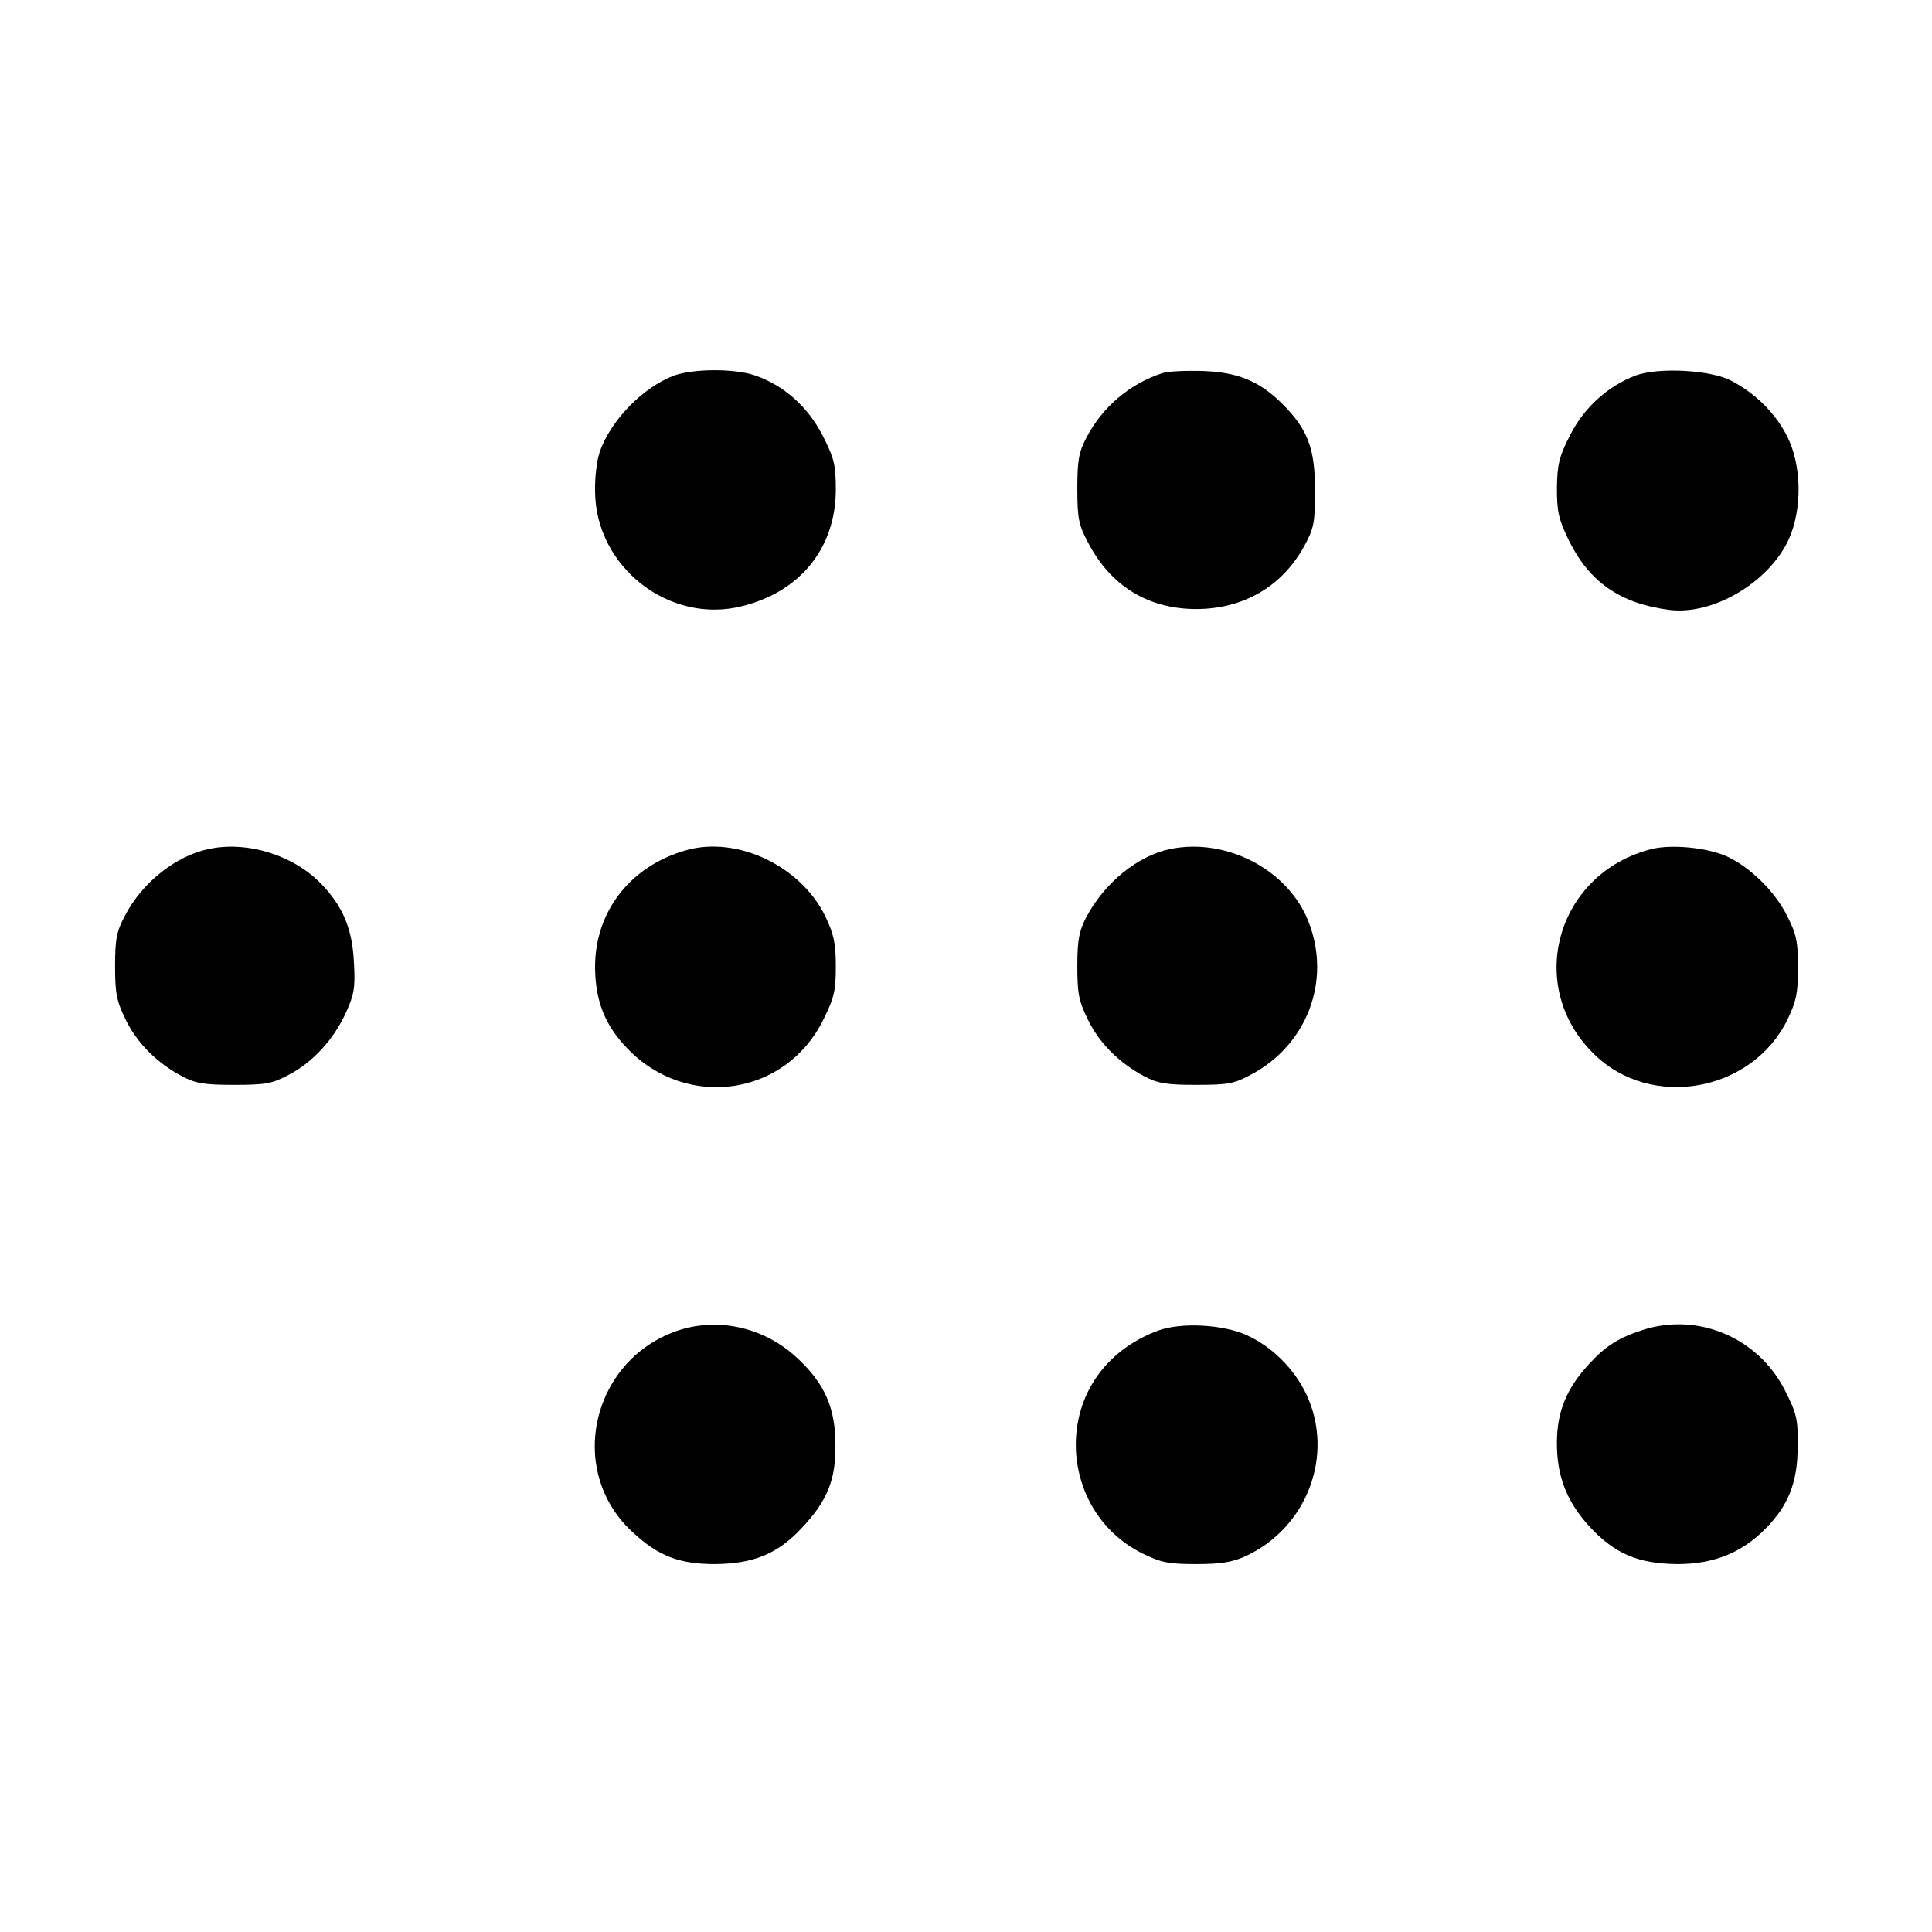
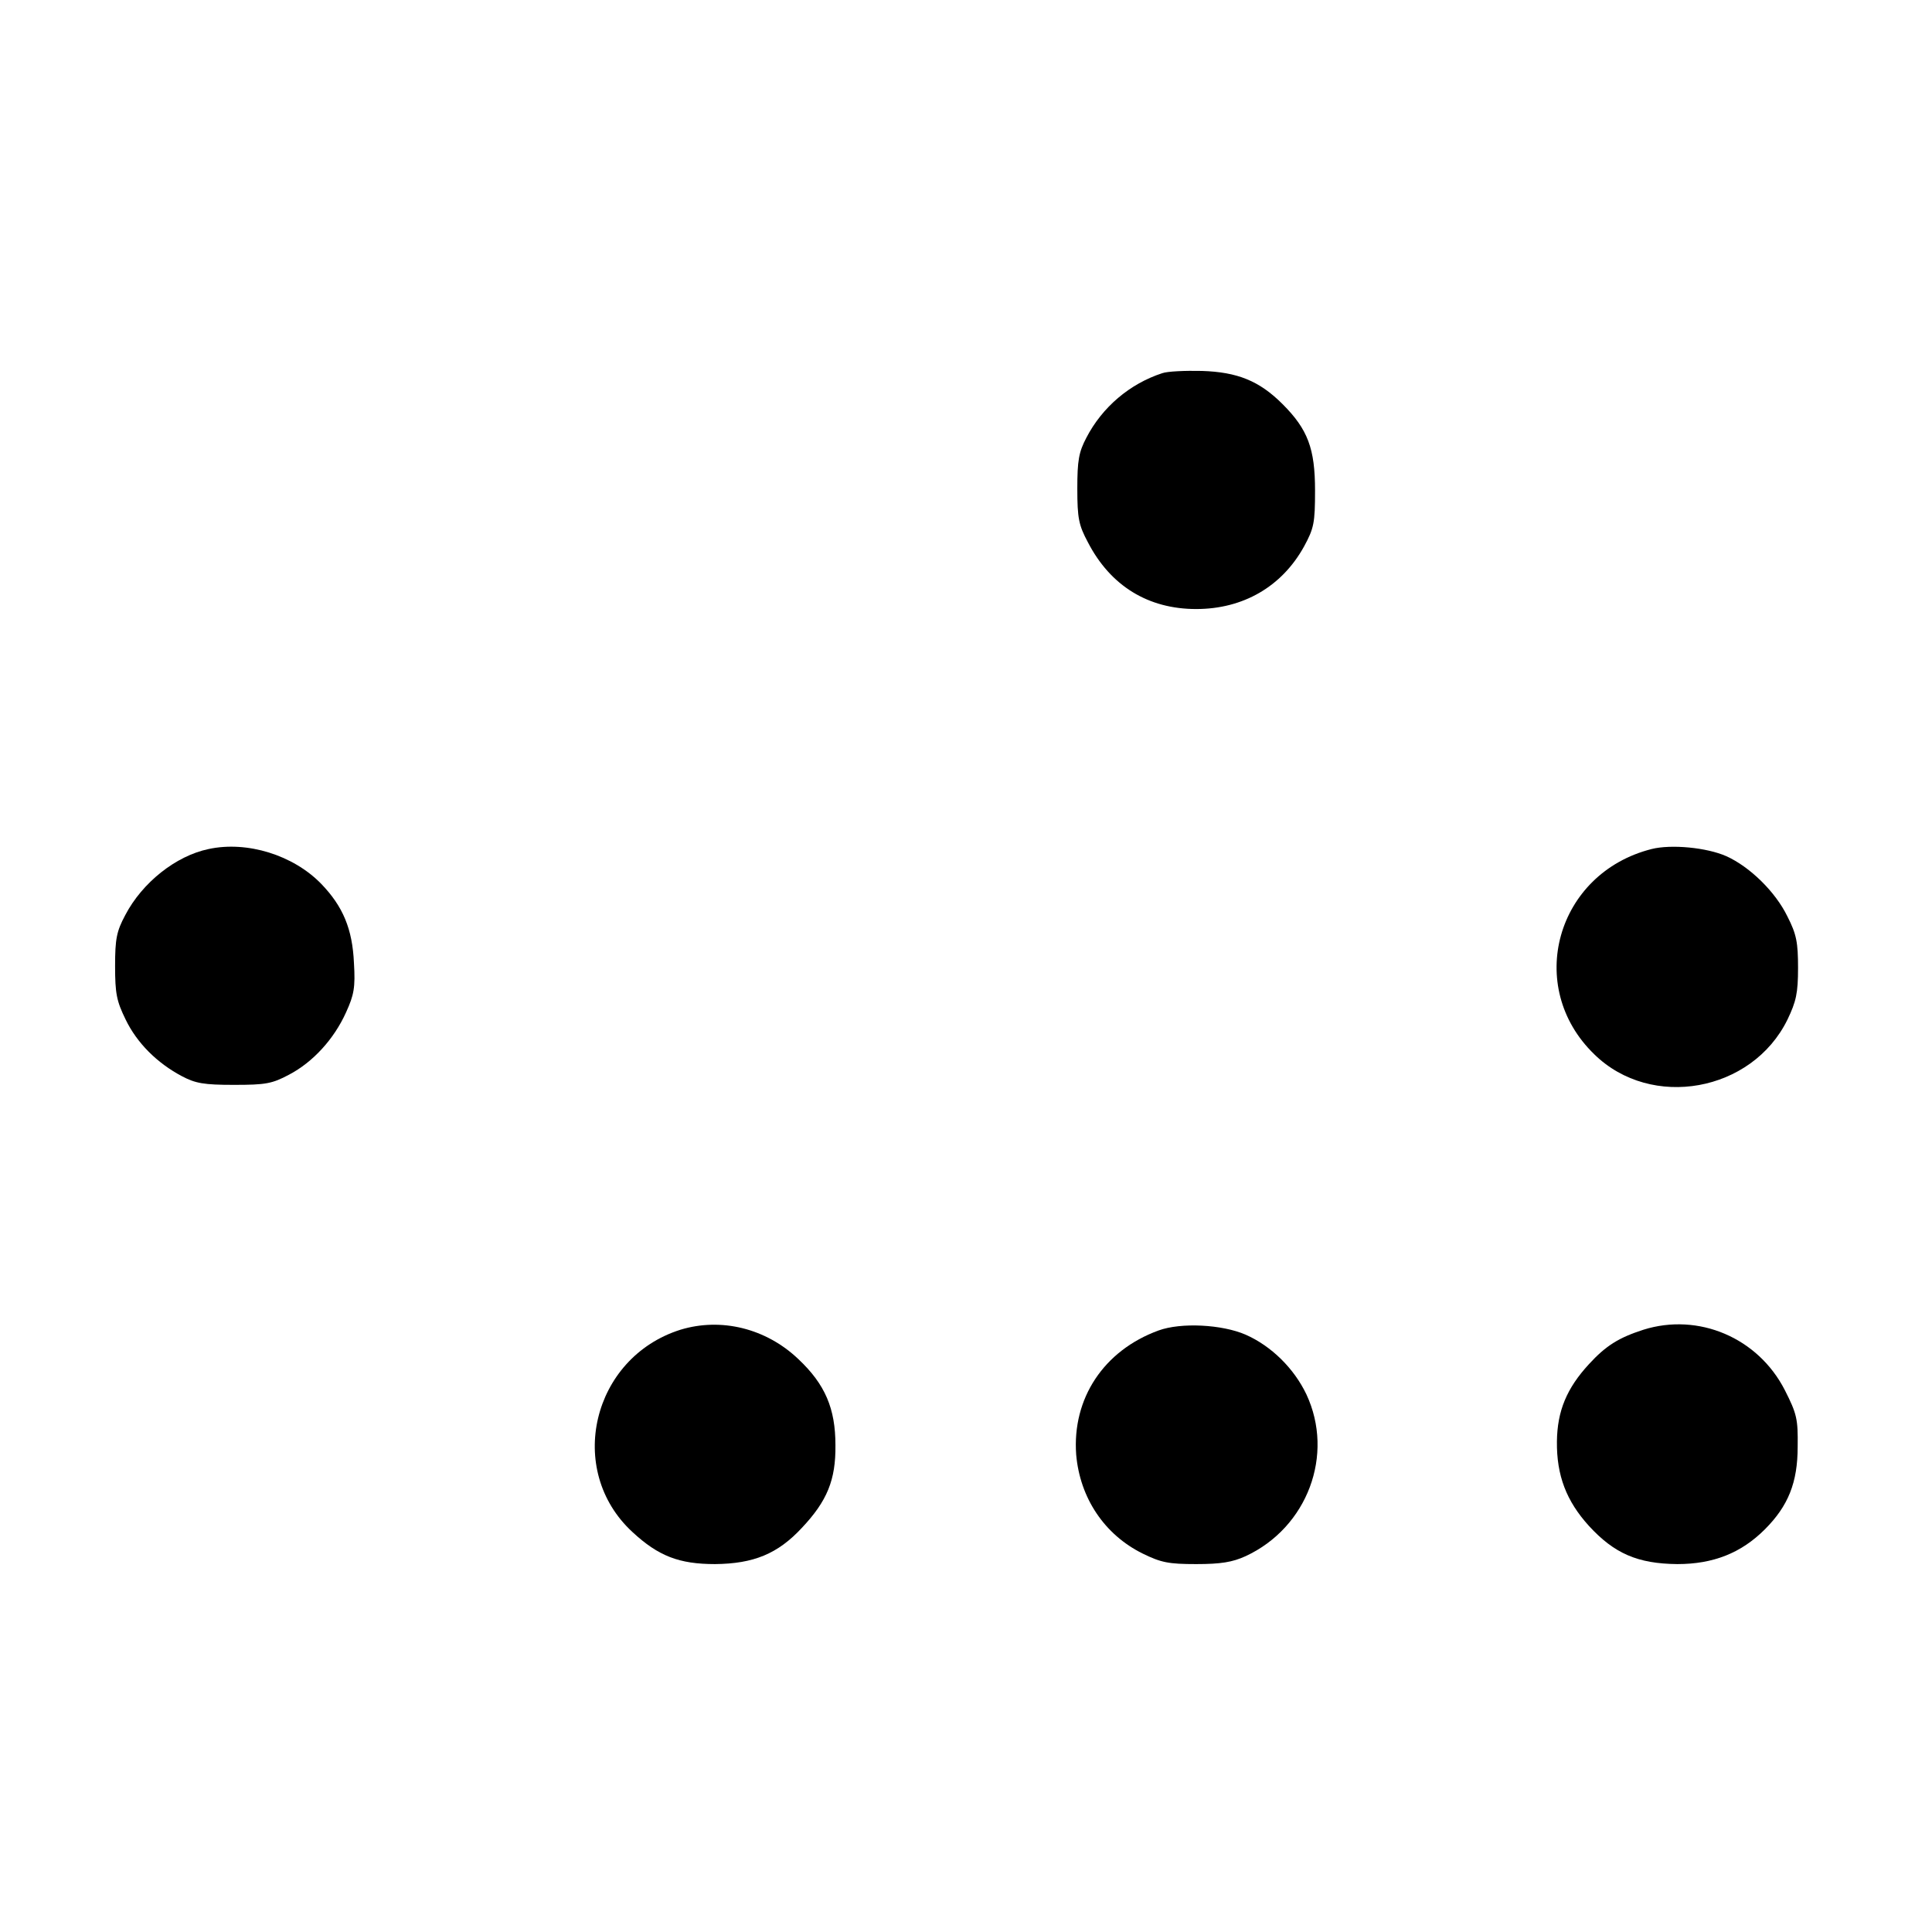
<svg xmlns="http://www.w3.org/2000/svg" version="1.0" width="512pt" height="512pt" viewBox="0 0 512 512" preserveAspectRatio="xMidYMid meet">
  <g transform="translate(0,512) scale(0.1,-0.1)" fill="#000000" stroke="none">
-     <path d="M1787 4125 c-83 -31 -170 -120 -198 -204 -7 -20 -13 -66 -12 -103 1 -201 198 -354 391 -304 154 39 246 154 247 307 0 67 -4 84 -35 145 -39 76 -103 133 -179 159 -55 19 -163 18 -214 0z" />
    <path d="M3080 4131 c-86 -28 -159 -90 -201 -171 -20 -38 -24 -60 -24 -135 0 -79 4 -97 28 -142 60 -116 160 -177 287 -177 124 0 227 59 286 166 26 48 29 62 29 148 0 111 -19 162 -86 229 -62 62 -120 85 -214 88 -44 1 -91 -1 -105 -6z" />
-     <path d="M4335 4125 c-74 -28 -137 -85 -174 -158 -29 -57 -34 -77 -35 -140 0 -63 4 -82 32 -140 54 -109 135 -166 264 -183 117 -16 267 73 319 188 35 79 34 193 -4 270 -31 62 -84 115 -149 149 -55 29 -193 36 -253 14z" />
    <path d="M553 2870 c-87 -18 -176 -89 -221 -175 -23 -43 -27 -63 -27 -135 0 -73 4 -93 28 -142 30 -62 83 -115 149 -150 36 -19 58 -23 138 -23 84 0 101 3 146 27 63 33 119 94 151 165 21 46 25 66 21 131 -4 90 -29 150 -87 210 -74 76 -196 114 -298 92z" />
-     <path d="M1819 2867 c-149 -42 -243 -163 -242 -312 1 -88 26 -152 86 -214 158 -164 420 -125 519 77 29 58 33 77 33 142 0 62 -6 86 -28 132 -65 133 -233 213 -368 175z" />
-     <path d="M3101 2870 c-86 -18 -174 -89 -223 -182 -18 -35 -23 -59 -23 -128 0 -73 4 -93 28 -142 30 -62 83 -115 149 -150 36 -19 58 -23 138 -23 84 0 101 3 145 27 148 78 213 247 154 402 -52 139 -217 227 -368 196z" />
    <path d="M4377 2870 c-253 -64 -337 -365 -152 -544 151 -148 418 -100 512 92 23 48 28 70 28 137 0 67 -4 89 -28 136 -32 66 -100 132 -162 160 -52 23 -146 32 -198 19z" />
    <path d="M1803 1596 c-234 -74 -305 -372 -127 -536 69 -64 124 -85 219 -85 102 1 166 27 230 96 67 71 90 127 89 219 0 97 -27 161 -98 228 -86 82 -205 111 -313 78z" />
    <path d="M3070 1594 c-145 -53 -229 -180 -218 -329 10 -115 75 -212 176 -262 49 -24 69 -28 142 -28 65 0 96 5 131 21 164 76 236 269 161 429 -33 69 -93 128 -161 158 -62 27 -171 33 -231 11z" />
    <path d="M4355 1596 c-65 -21 -99 -42 -144 -91 -59 -64 -84 -124 -85 -205 -1 -90 25 -158 85 -224 67 -73 129 -100 234 -101 95 0 169 29 232 92 62 62 87 124 87 219 1 73 -2 87 -34 150 -71 139 -229 206 -375 160z" />
  </g>
</svg>